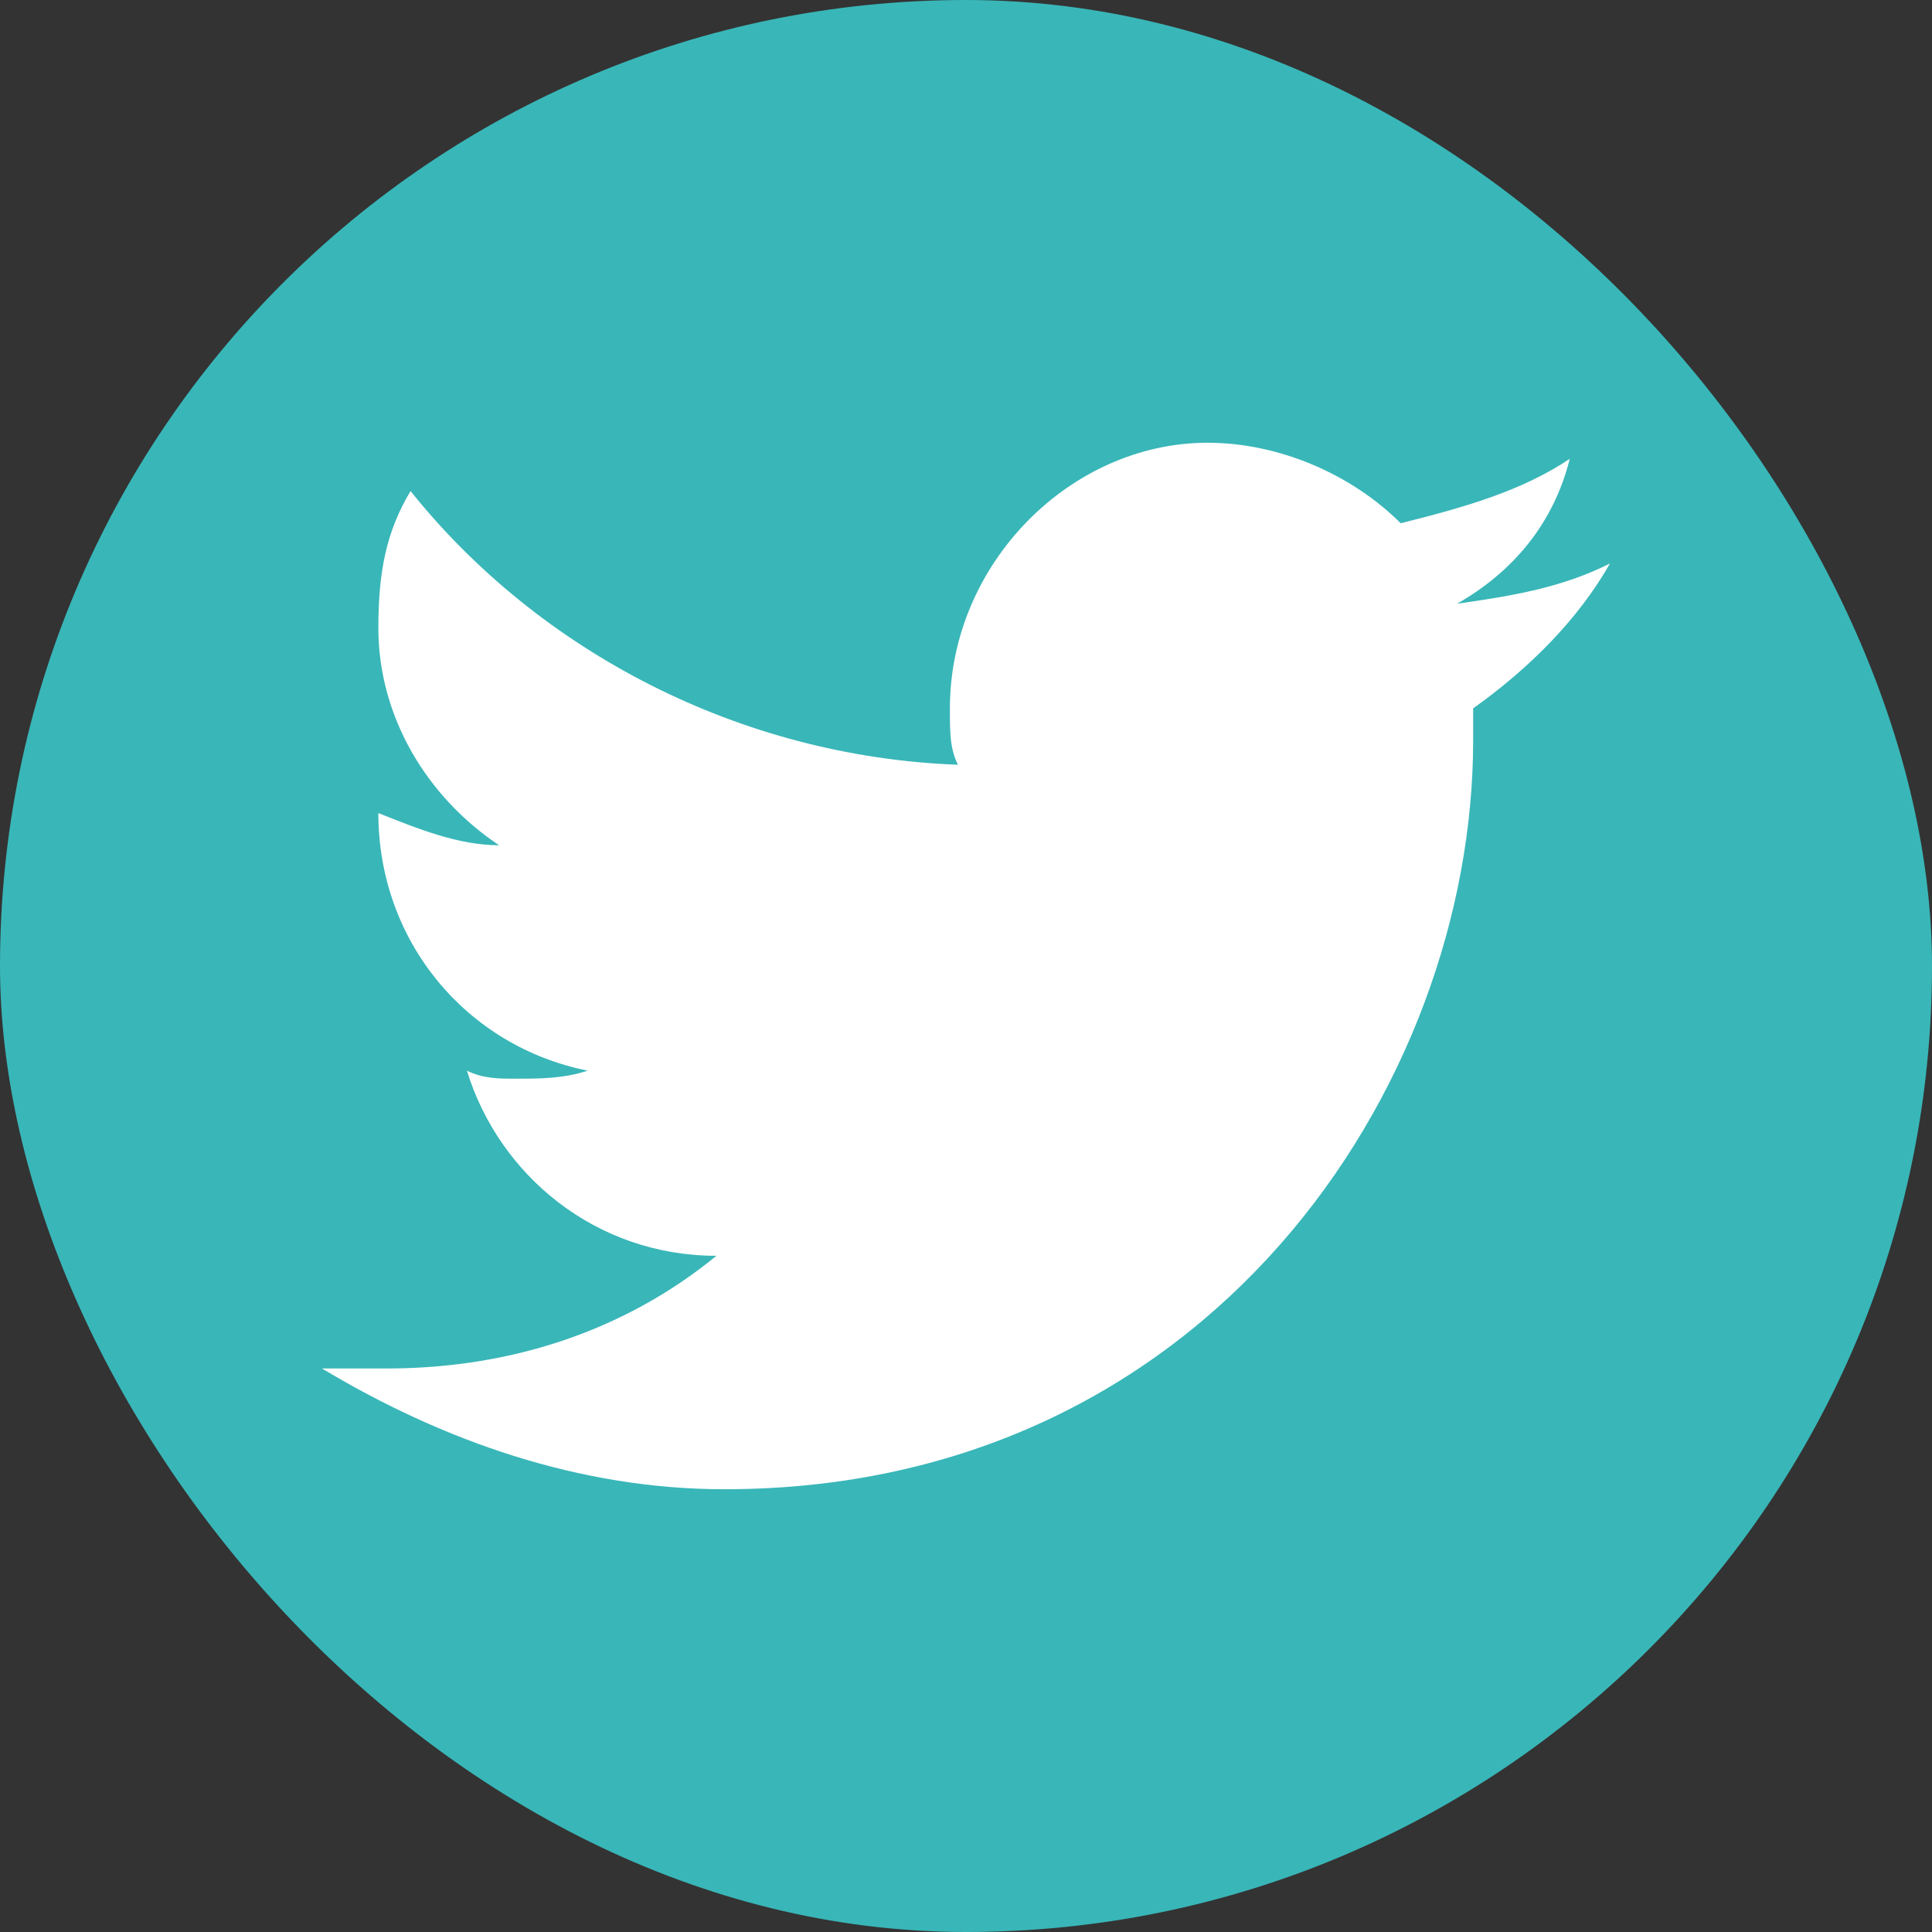
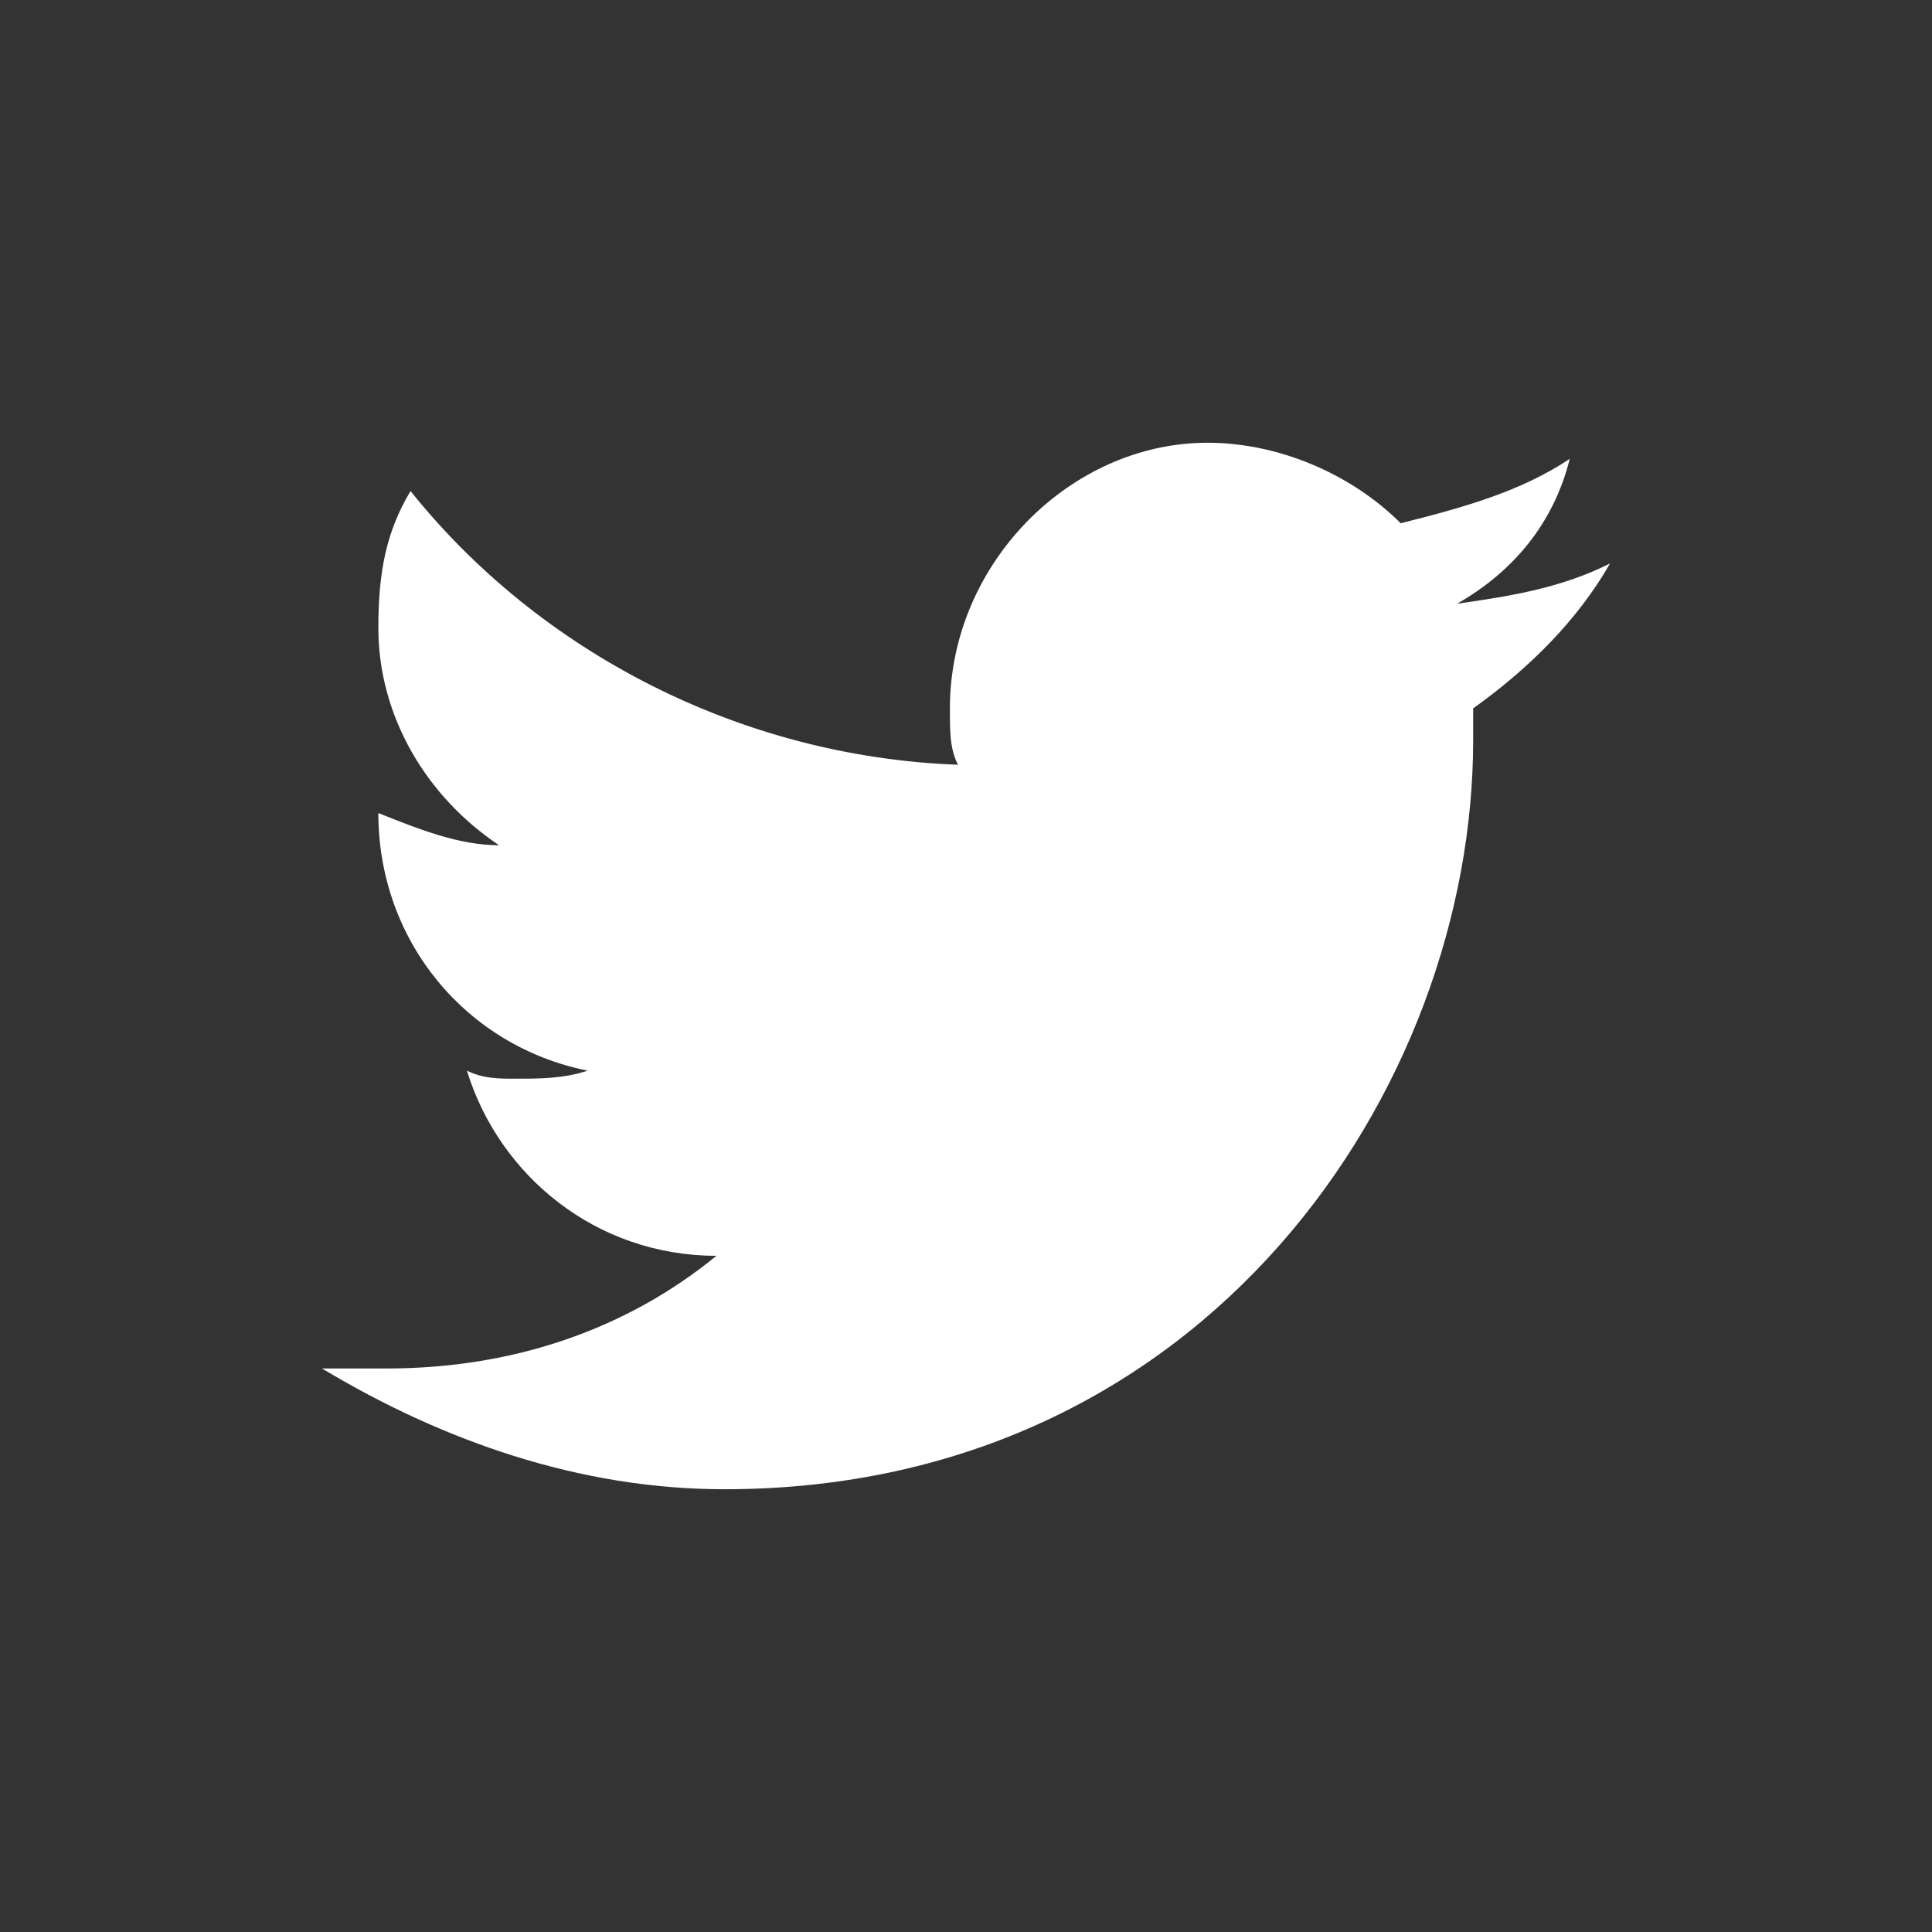
<svg xmlns="http://www.w3.org/2000/svg" id="Ebene_2" width="24" height="24" viewBox="0 0 24 24">
  <rect x="0" y="0" width="24" height="24" fill="#333333" stroke="none" />
  <g id="material-design-icons">
-     <rect x="0" y="0" width="24" height="24" rx="12" ry="12" fill="#39b6b8" stroke-width="0" />
    <path d="m20,7c-.6.3-1.2.4-1.9.5.7-.4,1.2-1,1.4-1.8-.6.4-1.3.6-2.1.8-.6-.6-1.5-1-2.4-1-1.7,0-3.2,1.5-3.2,3.3,0,.3,0,.5.1.7-2.7-.1-5.2-1.4-6.8-3.4-.3.5-.4,1-.4,1.7,0,1.1.6,2.1,1.5,2.7-.5,0-1-.2-1.5-.4h0c0,1.6,1.1,2.9,2.6,3.2-.3.1-.6.1-.9.1-.2,0-.4,0-.6-.1.4,1.3,1.6,2.3,3.1,2.3-1.1.9-2.5,1.4-4.1,1.4h-.8c1.5.9,3.2,1.5,5,1.5,6,0,9.3-5,9.3-9.3v-.4c.7-.5,1.3-1.1,1.7-1.8Z" fill="#fff" stroke-width="0" />
  </g>
</svg>